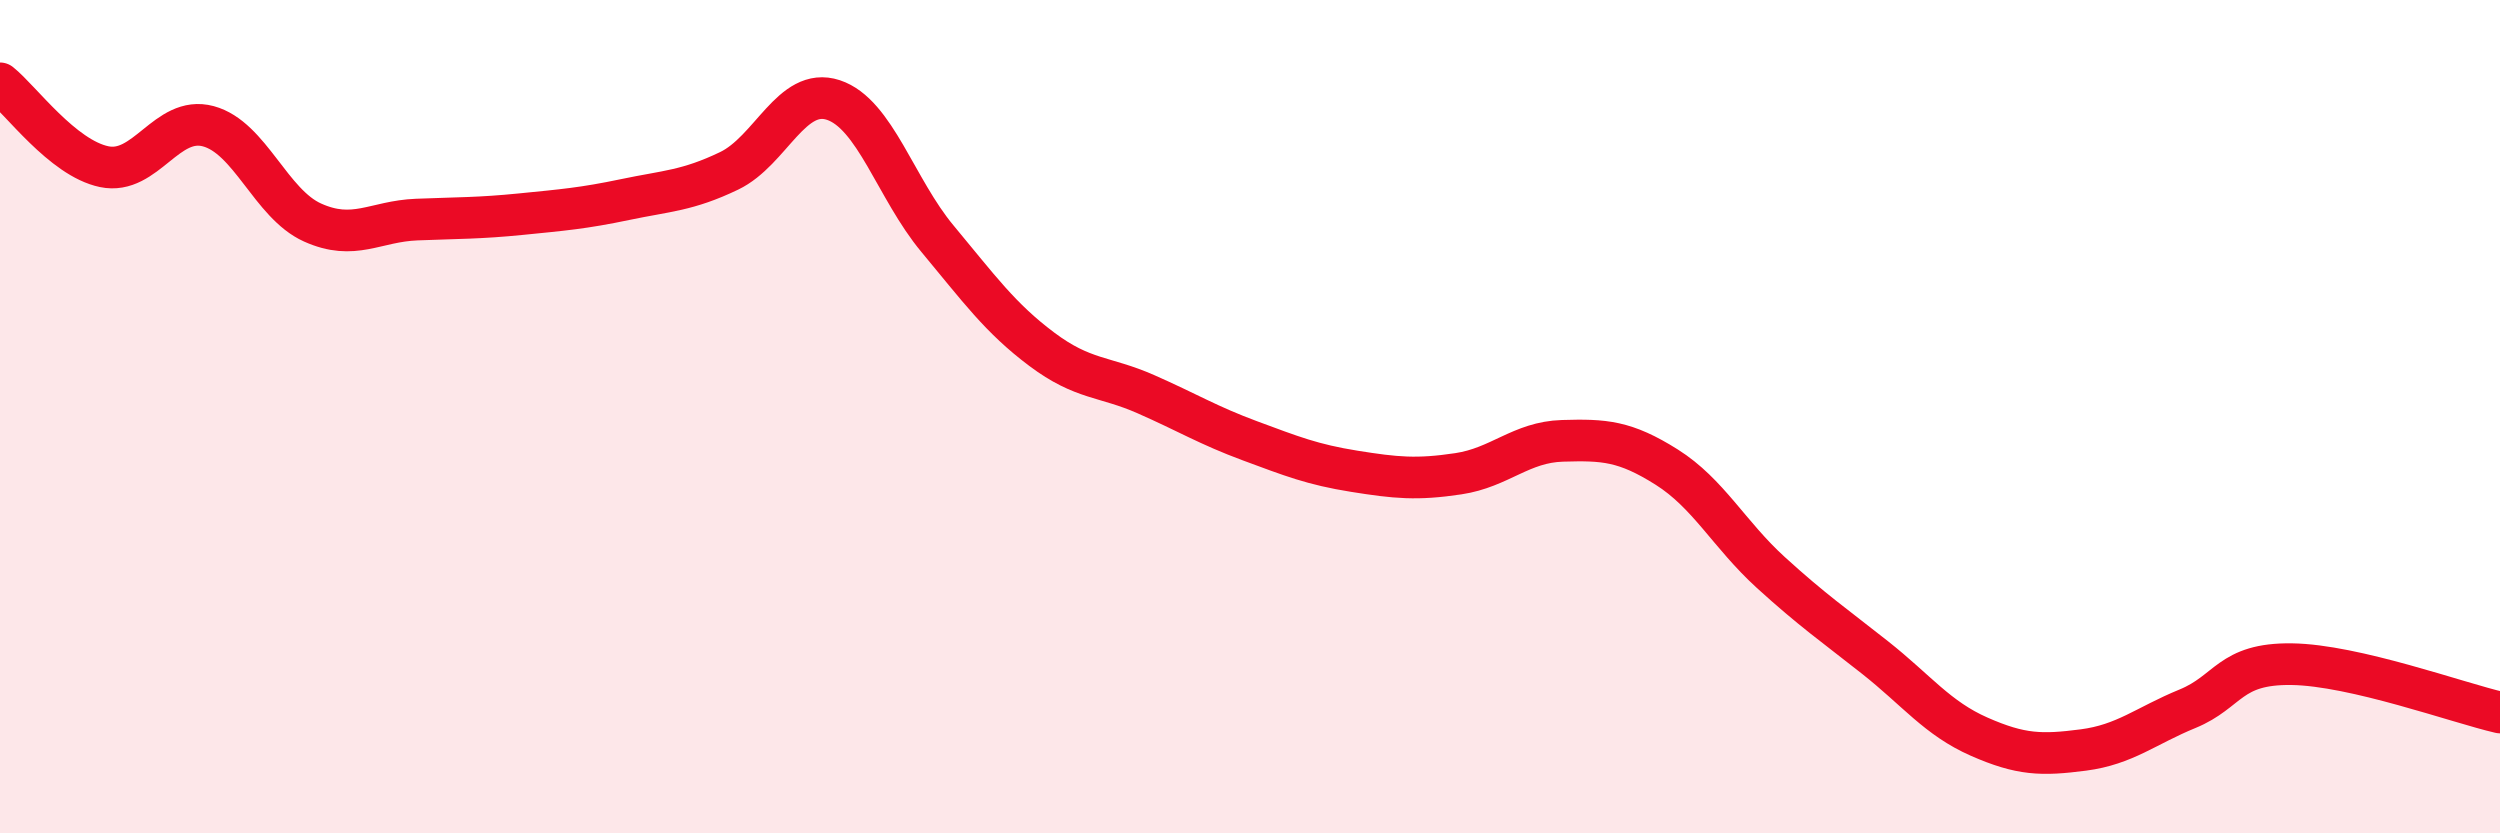
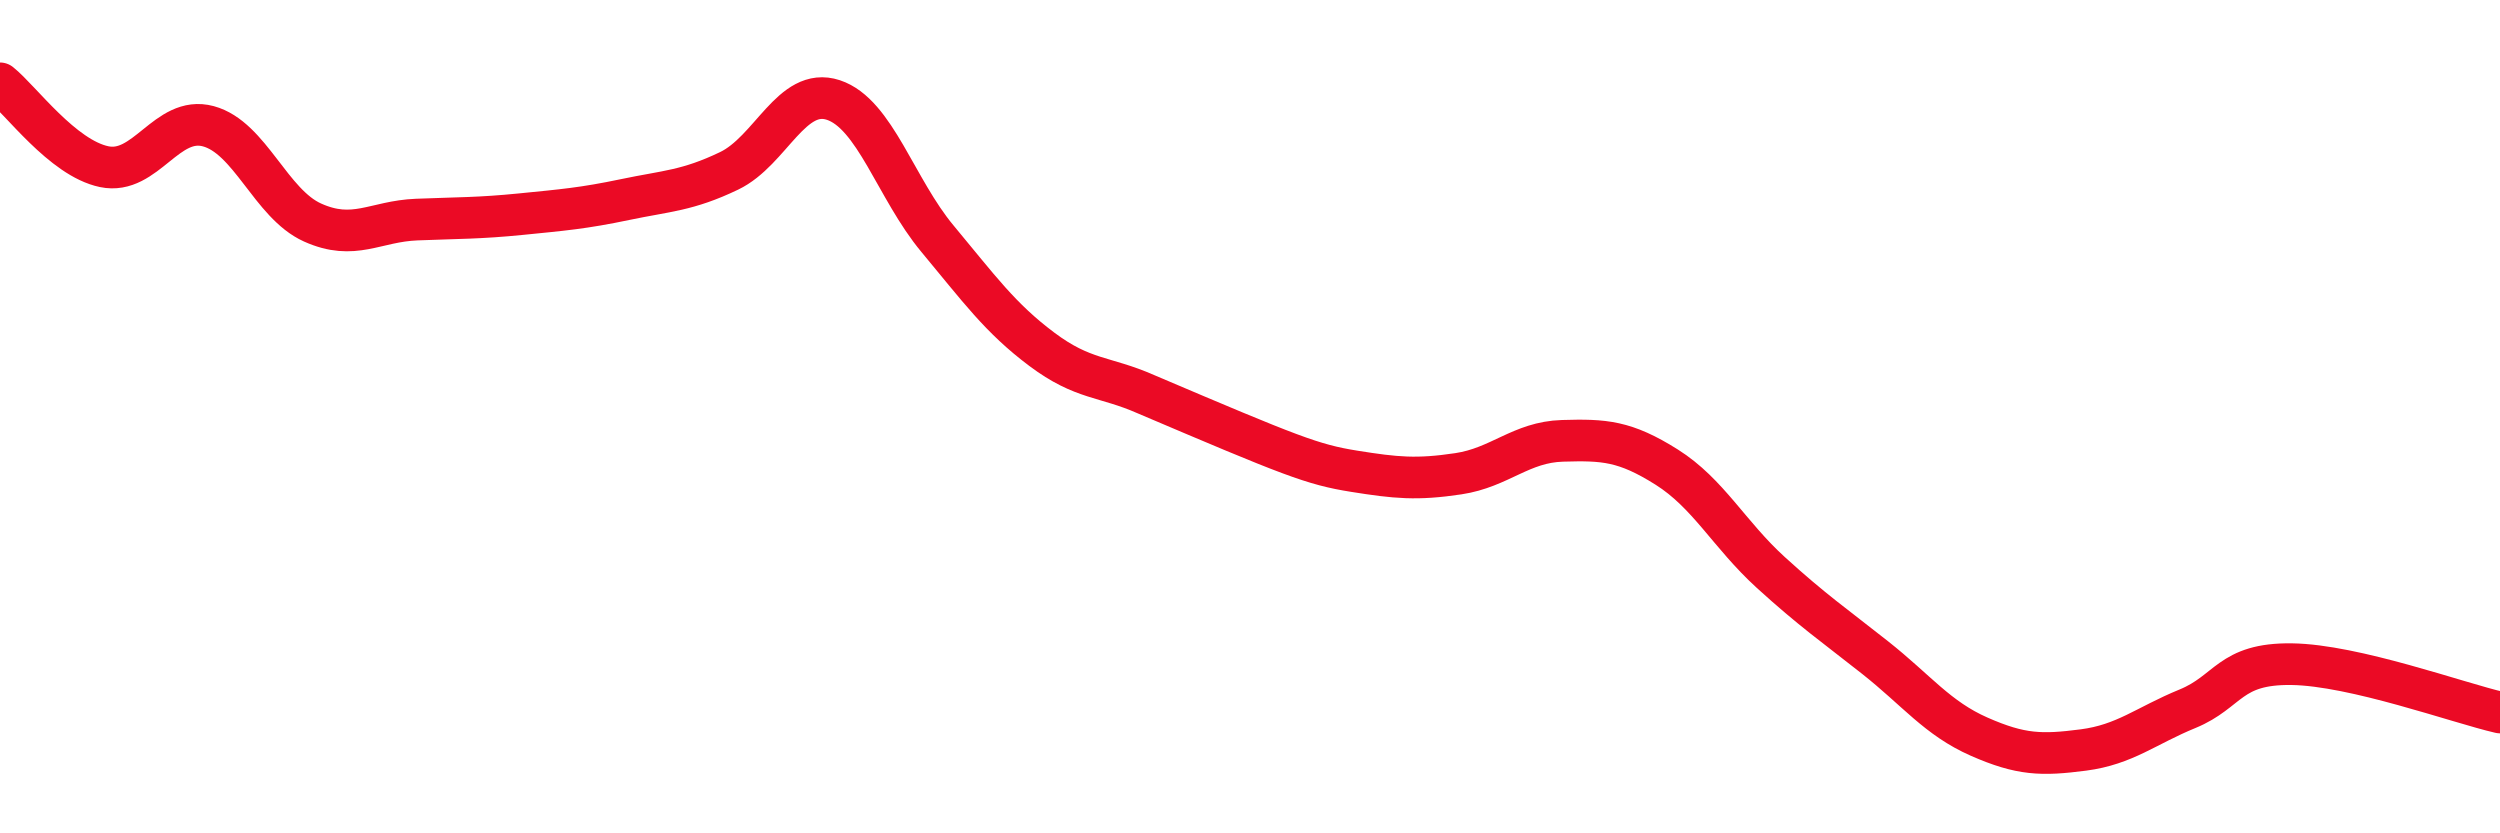
<svg xmlns="http://www.w3.org/2000/svg" width="60" height="20" viewBox="0 0 60 20">
-   <path d="M 0,2 C 0.5,2.4 1.5,3.79 2.5,4 C 3.5,4.21 4,2.76 5,3.03 C 6,3.3 6.5,4.89 7.5,5.34 C 8.5,5.79 9,5.31 10,5.27 C 11,5.23 11.5,5.24 12.5,5.14 C 13.5,5.04 14,5 15,4.79 C 16,4.58 16.5,4.58 17.5,4.1 C 18.5,3.62 19,2.07 20,2.4 C 21,2.73 21.5,4.53 22.5,5.73 C 23.5,6.93 24,7.63 25,8.38 C 26,9.13 26.5,9.02 27.5,9.46 C 28.5,9.9 29,10.21 30,10.58 C 31,10.95 31.5,11.15 32.5,11.31 C 33.5,11.47 34,11.52 35,11.37 C 36,11.22 36.5,10.61 37.5,10.58 C 38.5,10.55 39,10.58 40,11.21 C 41,11.84 41.5,12.83 42.5,13.74 C 43.5,14.65 44,14.99 45,15.78 C 46,16.57 46.5,17.24 47.5,17.68 C 48.5,18.12 49,18.13 50,18 C 51,17.87 51.5,17.42 52.5,17.01 C 53.5,16.6 53.5,15.92 55,15.94 C 56.5,15.96 59,16.87 60,17.1L60 20L0 20Z" fill="#EB0A25" opacity="0.1" stroke-linecap="round" stroke-linejoin="round" />
-   <path d="M 0,2 C 0.5,2.4 1.5,3.79 2.5,4 C 3.5,4.21 4,2.76 5,3.03 C 6,3.3 6.5,4.89 7.5,5.34 C 8.5,5.79 9,5.31 10,5.27 C 11,5.23 11.5,5.24 12.5,5.14 C 13.5,5.04 14,5 15,4.79 C 16,4.58 16.5,4.58 17.5,4.1 C 18.5,3.62 19,2.07 20,2.4 C 21,2.73 21.5,4.53 22.5,5.73 C 23.5,6.93 24,7.63 25,8.38 C 26,9.13 26.5,9.02 27.5,9.46 C 28.5,9.9 29,10.21 30,10.58 C 31,10.95 31.5,11.15 32.5,11.31 C 33.5,11.47 34,11.52 35,11.37 C 36,11.22 36.5,10.61 37.5,10.58 C 38.5,10.55 39,10.58 40,11.21 C 41,11.84 41.5,12.83 42.5,13.74 C 43.5,14.65 44,14.99 45,15.78 C 46,16.57 46.5,17.24 47.5,17.68 C 48.5,18.12 49,18.13 50,18 C 51,17.87 51.5,17.42 52.5,17.01 C 53.5,16.6 53.5,15.92 55,15.94 C 56.5,15.96 59,16.87 60,17.1" stroke="#EB0A25" stroke-width="1" fill="none" stroke-linecap="round" stroke-linejoin="round" />
+   <path d="M 0,2 C 0.5,2.4 1.5,3.79 2.5,4 C 3.5,4.21 4,2.76 5,3.03 C 6,3.3 6.5,4.89 7.5,5.34 C 8.5,5.79 9,5.31 10,5.27 C 11,5.23 11.5,5.24 12.5,5.14 C 13.5,5.04 14,5 15,4.79 C 16,4.58 16.5,4.58 17.5,4.1 C 18.5,3.62 19,2.07 20,2.4 C 21,2.73 21.5,4.53 22.5,5.73 C 23.5,6.93 24,7.63 25,8.38 C 26,9.13 26.5,9.02 27.5,9.46 C 31,10.95 31.5,11.15 32.5,11.31 C 33.5,11.47 34,11.52 35,11.37 C 36,11.22 36.5,10.61 37.5,10.58 C 38.5,10.55 39,10.58 40,11.21 C 41,11.84 41.5,12.83 42.5,13.74 C 43.5,14.65 44,14.99 45,15.78 C 46,16.57 46.5,17.24 47.5,17.68 C 48.5,18.12 49,18.13 50,18 C 51,17.87 51.5,17.42 52.5,17.01 C 53.5,16.6 53.5,15.92 55,15.94 C 56.5,15.96 59,16.87 60,17.1" stroke="#EB0A25" stroke-width="1" fill="none" stroke-linecap="round" stroke-linejoin="round" />
</svg>